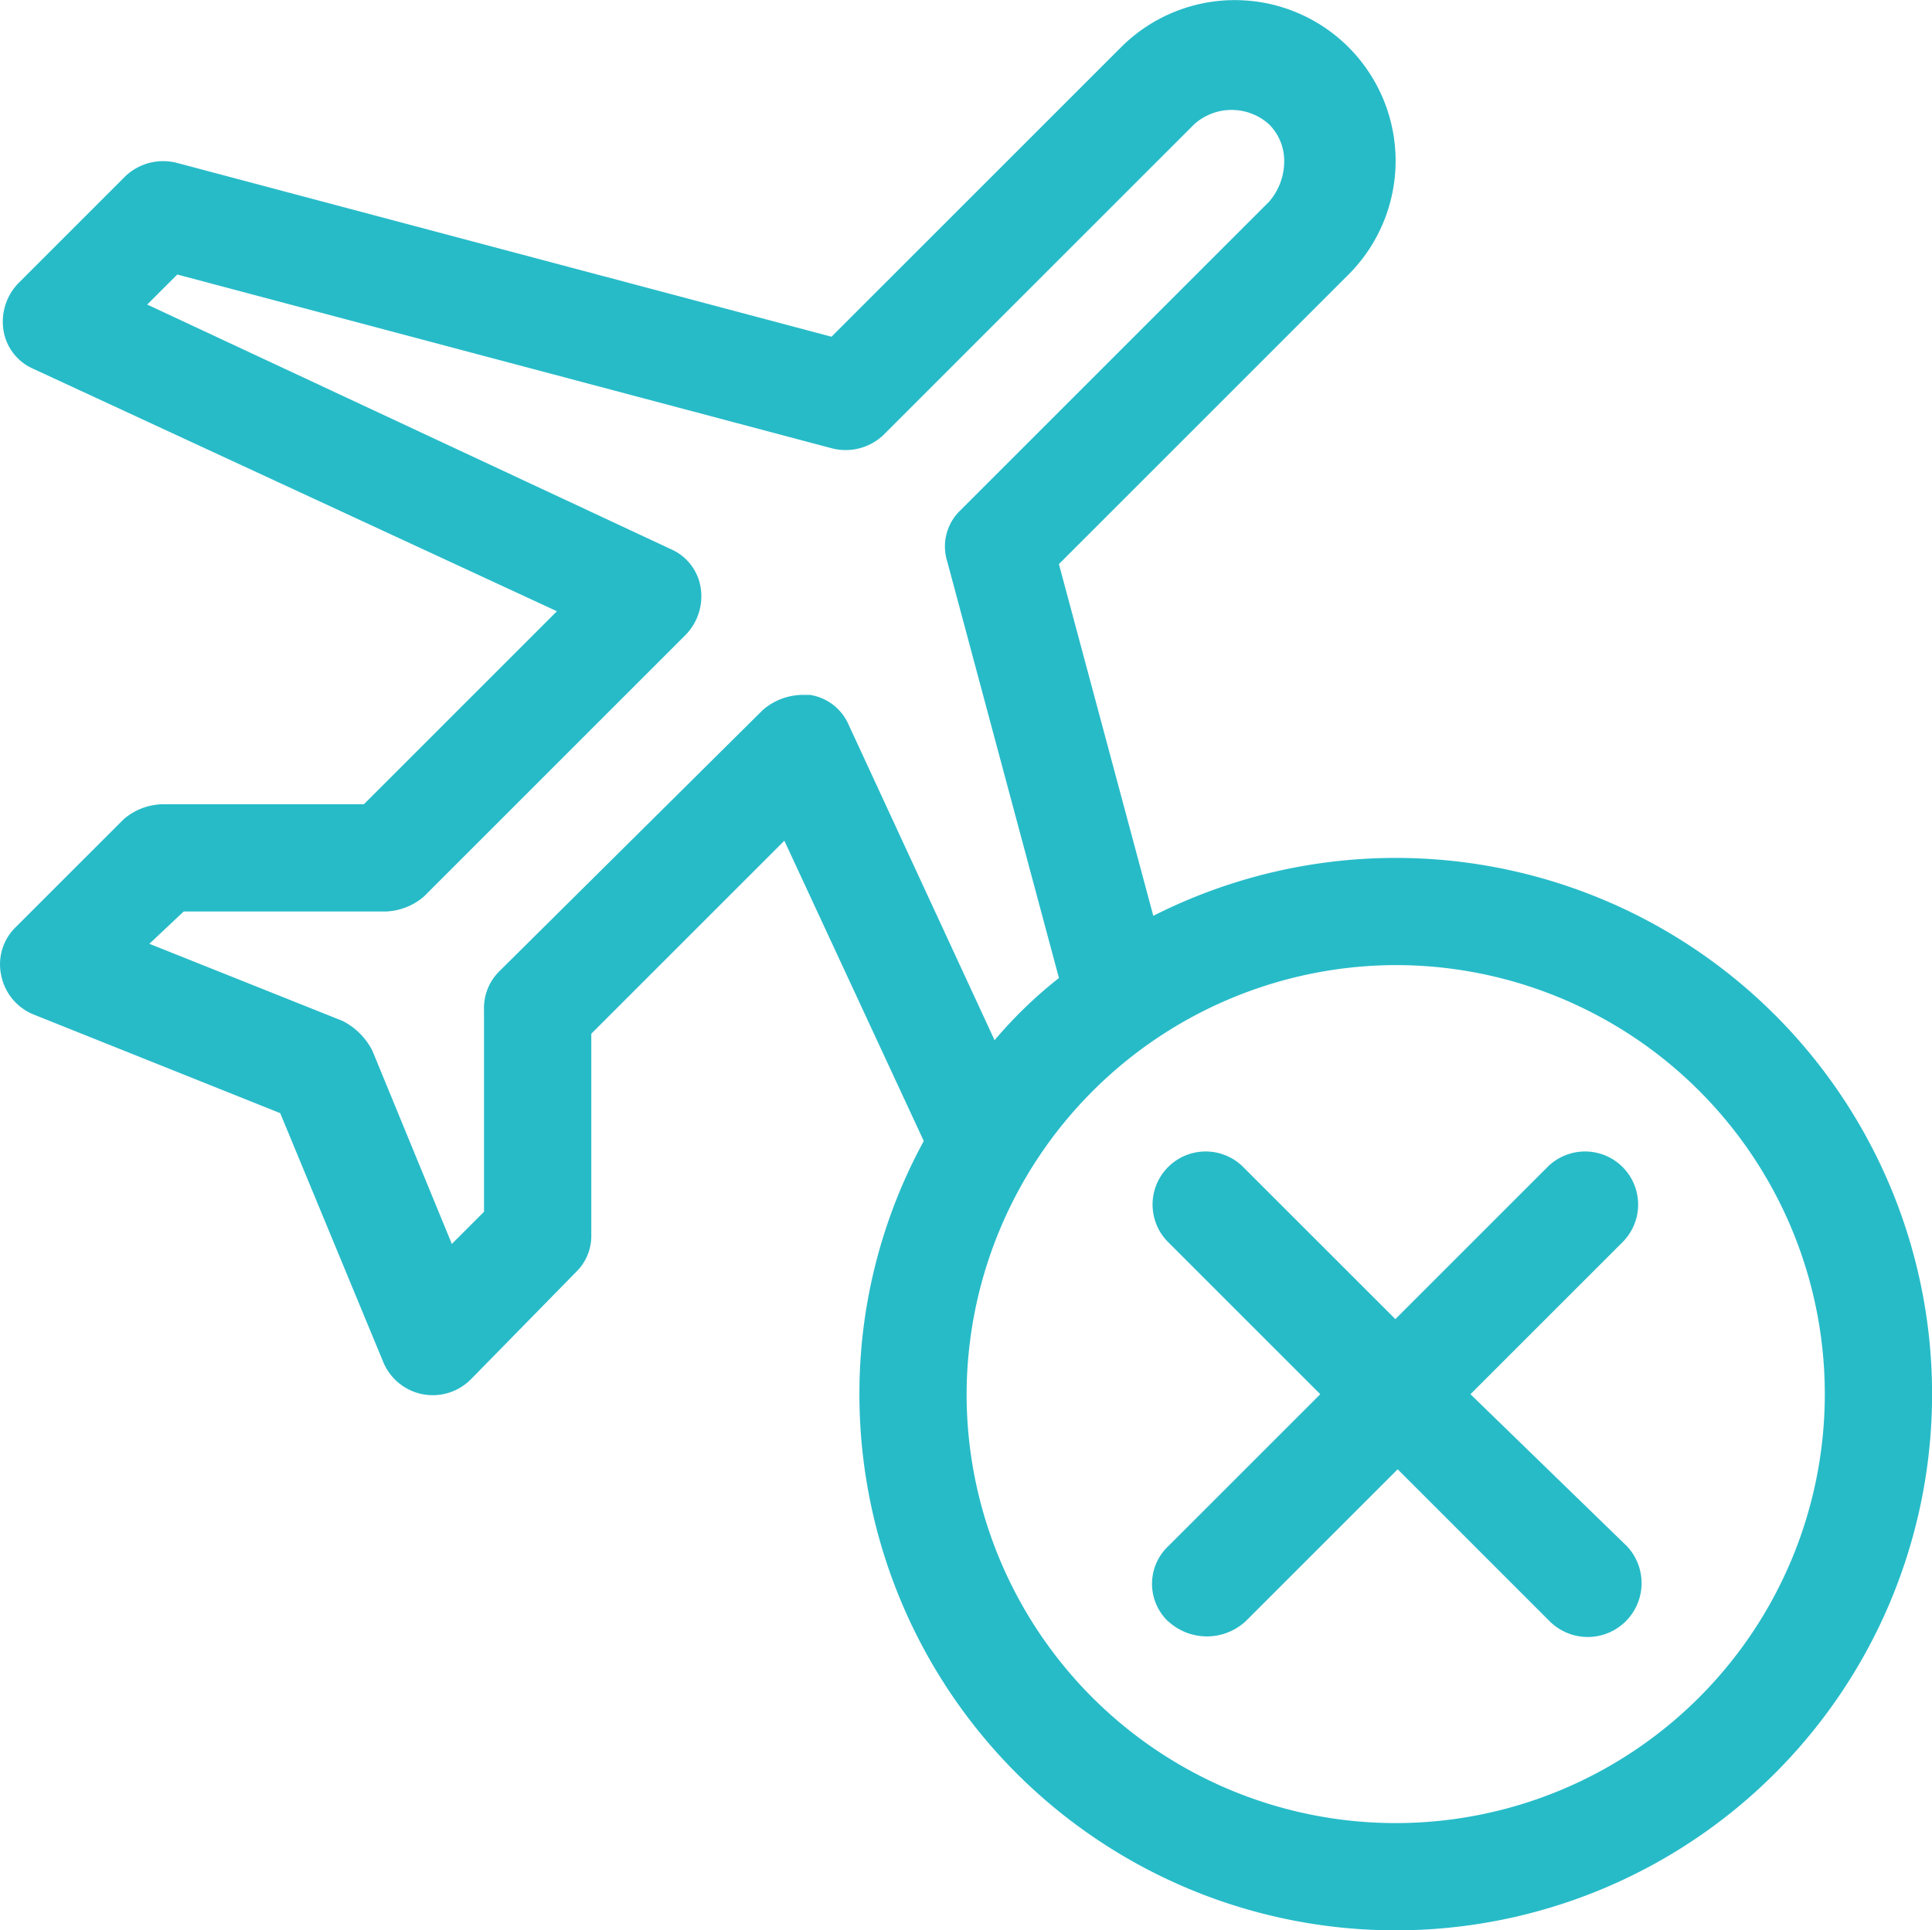
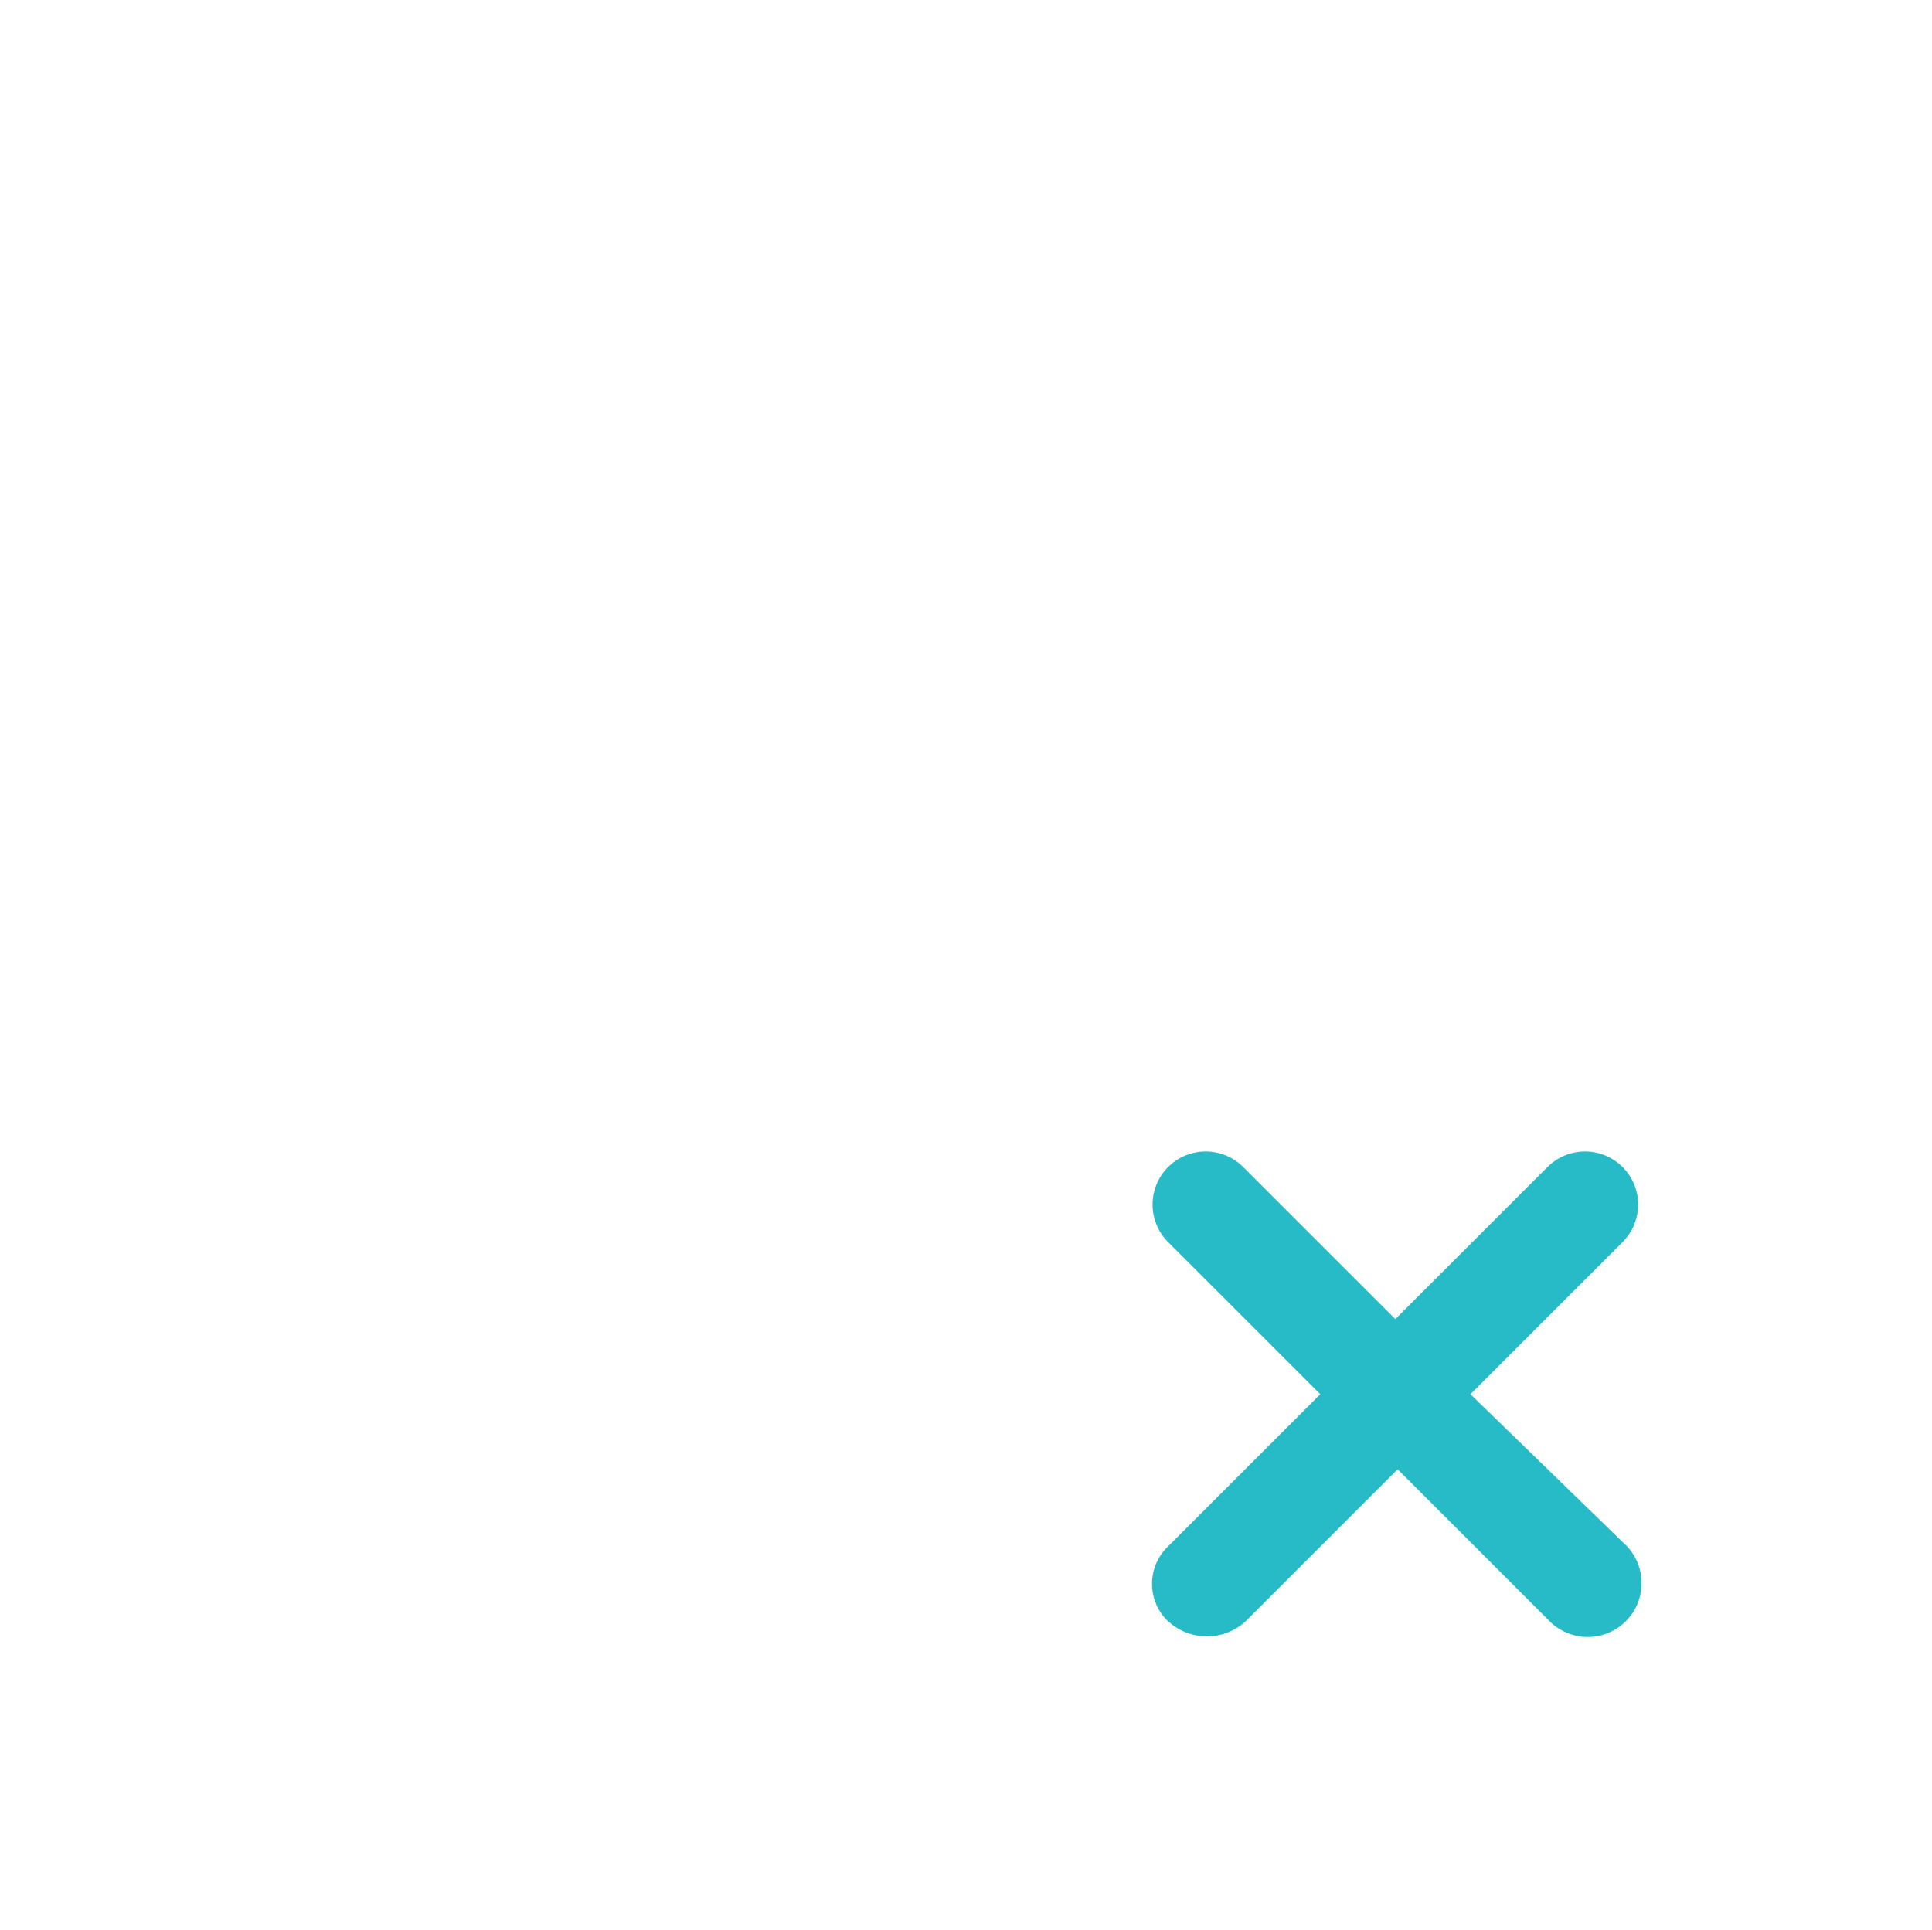
<svg xmlns="http://www.w3.org/2000/svg" id="Group_544" data-name="Group 544" width="49.527" height="49.493" viewBox="0 0 49.527 49.493">
  <defs>
    <clipPath id="clip-path">
      <rect id="Rectangle_446" data-name="Rectangle 446" width="49.527" height="49.493" fill="#27bbc8" />
    </clipPath>
  </defs>
  <g id="Group_543" data-name="Group 543" clip-path="url(#clip-path)">
-     <path id="Path_275" data-name="Path 275" d="M9.823,34.92a1.374,1.374,0,0,0,2.255.44l2.695-2.75a1.288,1.288,0,0,0,.385-.935V26.506l4.949-4.949,3.574,7.7a13.535,13.535,0,0,0-1.65,6.489,13.749,13.749,0,1,0,7.534-12.263l-2.42-9.019,7.424-7.424A4.122,4.122,0,1,0,28.74,1.21L21.316,8.634,4.544,4.179a1.408,1.408,0,0,0-1.32.33L.474,7.259a1.418,1.418,0,0,0-.385,1.21,1.3,1.3,0,0,0,.77.99l13.418,6.214L9.328,20.622H4.159a1.581,1.581,0,0,0-.99.385l-2.75,2.75a1.33,1.33,0,0,0-.385,1.265,1.369,1.369,0,0,0,.825.99l6.324,2.53ZM35.779,24.746a11,11,0,1,1-11,11,11.031,11.031,0,0,1,11-11M4.709,23.372H9.878a1.581,1.581,0,0,0,.99-.385l6.709-6.709a1.418,1.418,0,0,0,.385-1.21,1.3,1.3,0,0,0-.77-.99L3.774,7.809l.77-.77,16.773,4.454a1.408,1.408,0,0,0,1.32-.33L30.61,3.19a1.433,1.433,0,0,1,1.925,0,1.325,1.325,0,0,1,.385.99,1.581,1.581,0,0,1-.385.99l-7.919,7.919a1.283,1.283,0,0,0-.33,1.32l2.86,10.668a11.314,11.314,0,0,0-1.65,1.595l-3.739-8.084a1.3,1.3,0,0,0-.99-.77h-.22a1.581,1.581,0,0,0-.99.385l-6.764,6.709a1.325,1.325,0,0,0-.385.99v5.169l-.825.825L9.548,26.946a1.737,1.737,0,0,0-.77-.77L3.829,24.2Z" transform="translate(0)" fill="#27bbc8" />
    <path id="Path_276" data-name="Path 276" d="M54.124,65.721a1.465,1.465,0,0,0,1.98,0l3.9-3.9,3.9,3.9a1.381,1.381,0,0,0,1.98-1.925l-4.014-3.9,3.9-3.9a1.361,1.361,0,1,0-1.925-1.925l-3.9,3.9-3.9-3.9a1.361,1.361,0,1,0-1.925,1.925l3.9,3.9-3.9,3.9a1.329,1.329,0,0,0,0,1.925" transform="translate(-24.175 -24.147)" fill="#27bbc8" />
  </g>
</svg>